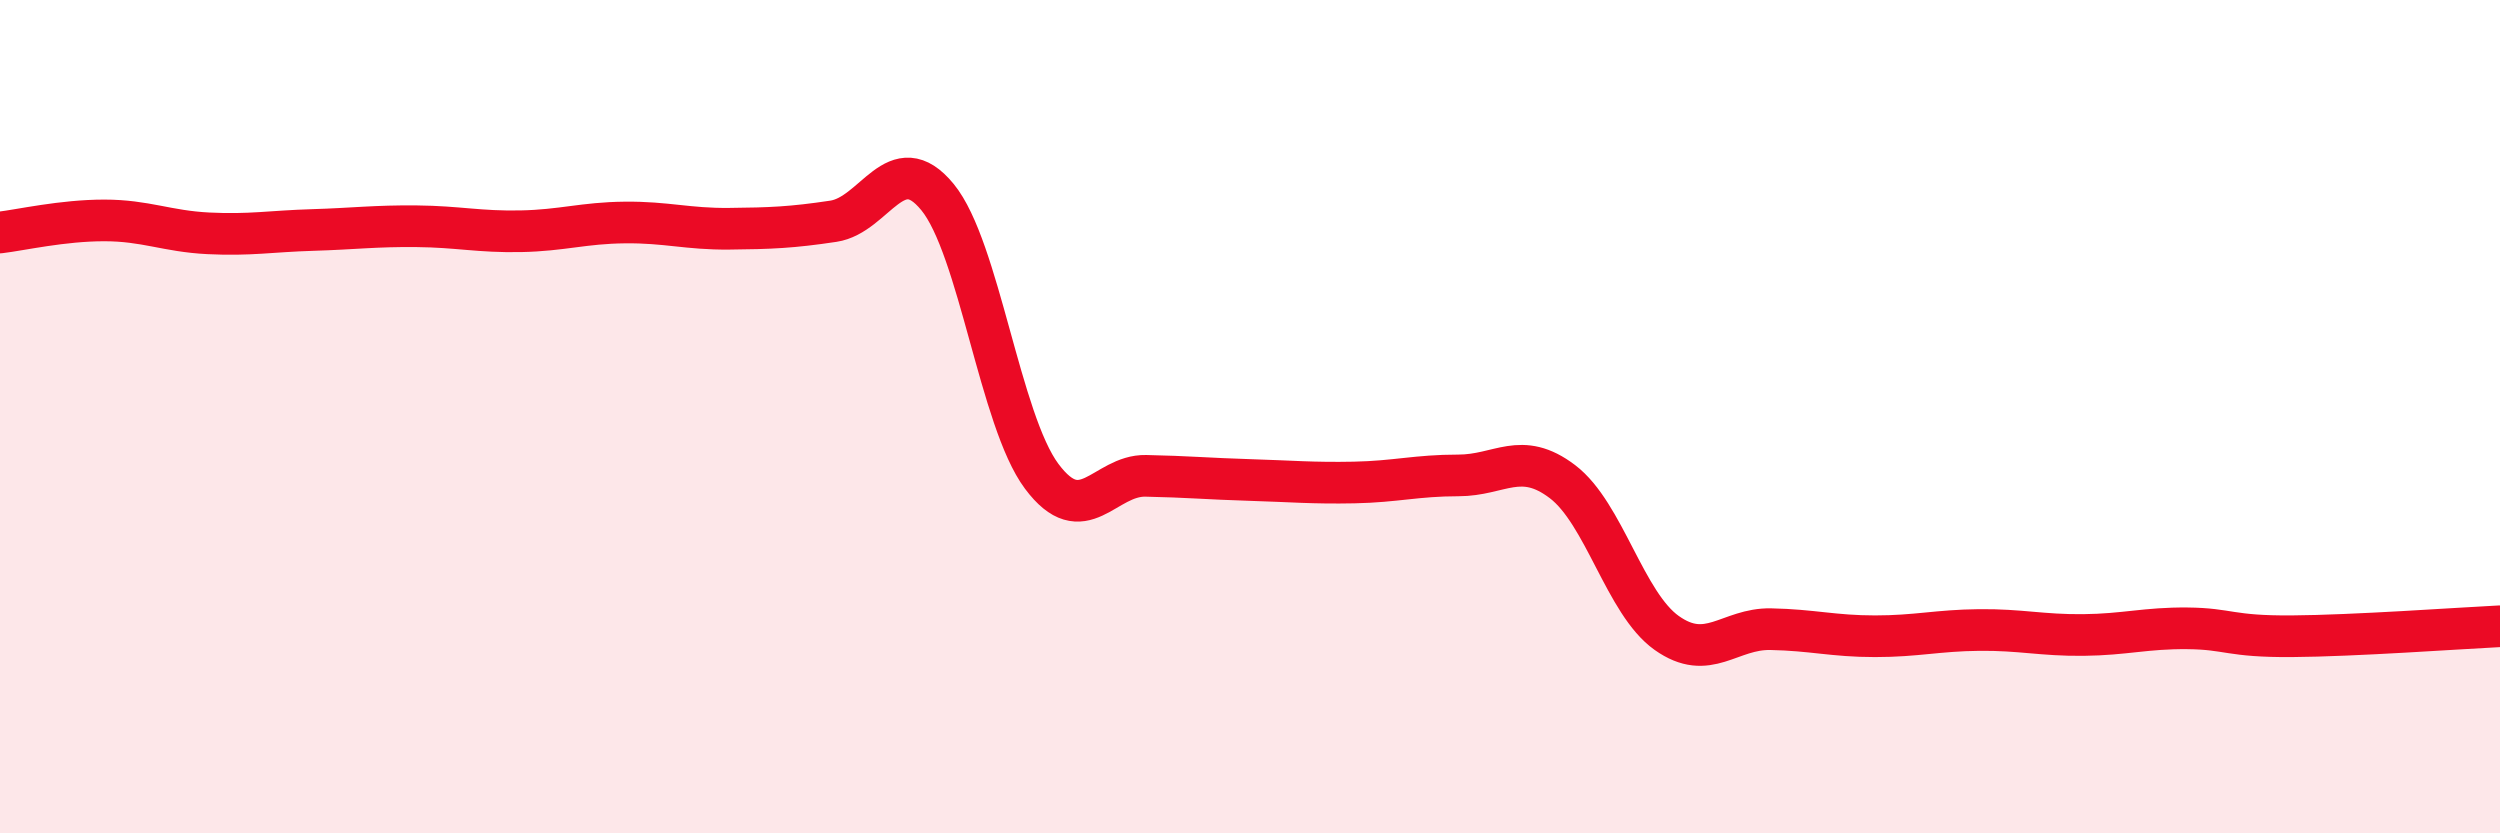
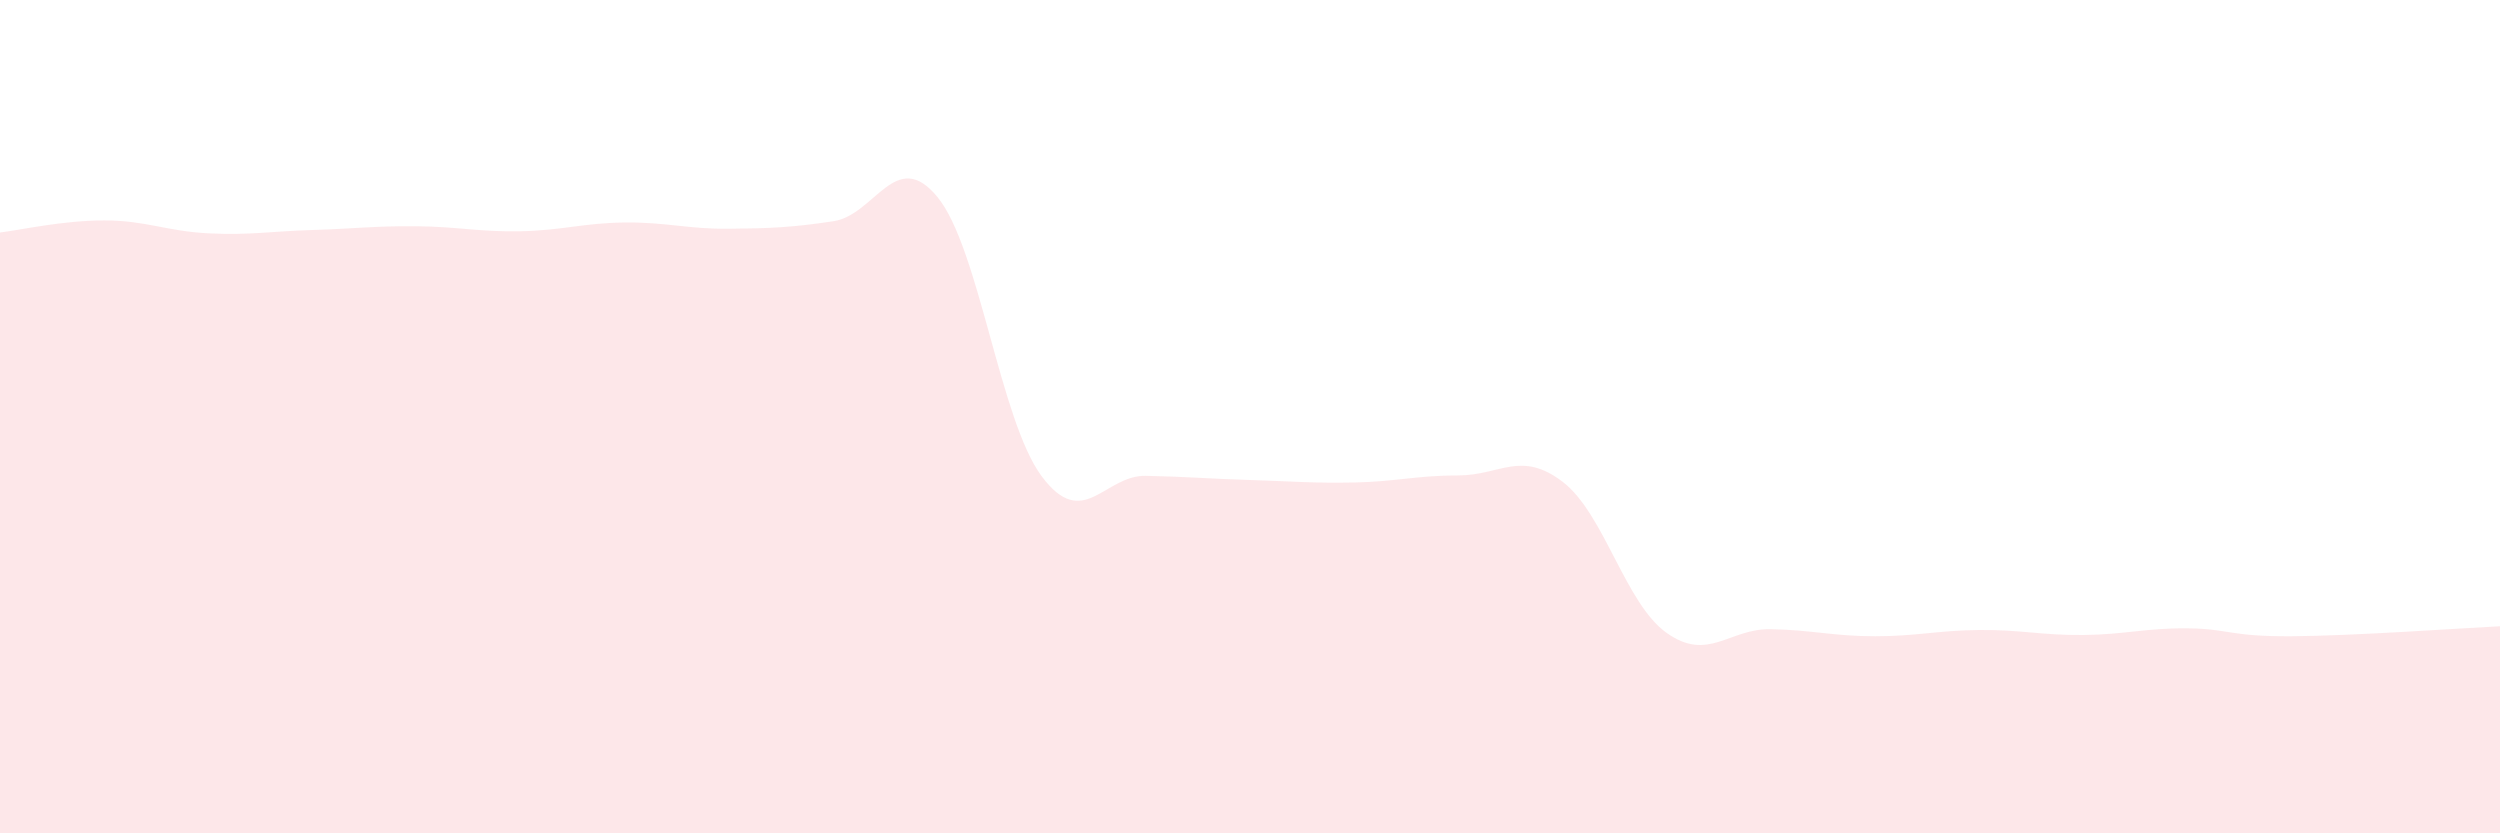
<svg xmlns="http://www.w3.org/2000/svg" width="60" height="20" viewBox="0 0 60 20">
  <path d="M 0,5.58 C 0.5,5.52 1.5,5.29 2.5,5.29 C 3.5,5.29 4,5.55 5,5.6 C 6,5.65 6.5,5.55 7.5,5.52 C 8.5,5.49 9,5.42 10,5.43 C 11,5.44 11.5,5.57 12.5,5.55 C 13.5,5.53 14,5.35 15,5.34 C 16,5.33 16.5,5.5 17.5,5.49 C 18.5,5.48 19,5.46 20,5.31 C 21,5.16 21.5,3.51 22.5,4.73 C 23.5,5.95 24,10.09 25,11.43 C 26,12.77 26.5,11.4 27.5,11.42 C 28.5,11.44 29,11.49 30,11.52 C 31,11.55 31.5,11.6 32.5,11.58 C 33.5,11.56 34,11.41 35,11.41 C 36,11.41 36.5,10.8 37.5,11.56 C 38.5,12.32 39,14.48 40,15.19 C 41,15.9 41.5,15.08 42.5,15.1 C 43.5,15.12 44,15.27 45,15.27 C 46,15.27 46.5,15.13 47.5,15.12 C 48.5,15.11 49,15.25 50,15.24 C 51,15.23 51.5,15.07 52.5,15.08 C 53.5,15.09 53.5,15.28 55,15.27 C 56.5,15.26 59,15.08 60,15.03L60 20L0 20Z" fill="#EB0A25" opacity="0.1" stroke-linecap="round" stroke-linejoin="round" />
-   <path d="M 0,5.58 C 0.5,5.52 1.5,5.29 2.5,5.29 C 3.5,5.29 4,5.55 5,5.6 C 6,5.65 6.5,5.55 7.5,5.52 C 8.5,5.49 9,5.42 10,5.43 C 11,5.44 11.5,5.57 12.5,5.55 C 13.5,5.53 14,5.35 15,5.34 C 16,5.33 16.5,5.5 17.5,5.49 C 18.5,5.48 19,5.46 20,5.31 C 21,5.16 21.5,3.51 22.5,4.73 C 23.5,5.95 24,10.09 25,11.43 C 26,12.77 26.5,11.4 27.5,11.42 C 28.5,11.44 29,11.49 30,11.52 C 31,11.55 31.5,11.6 32.5,11.58 C 33.5,11.56 34,11.41 35,11.41 C 36,11.41 36.5,10.8 37.5,11.56 C 38.5,12.32 39,14.48 40,15.19 C 41,15.9 41.5,15.08 42.5,15.1 C 43.5,15.12 44,15.27 45,15.27 C 46,15.27 46.5,15.13 47.5,15.12 C 48.5,15.11 49,15.25 50,15.24 C 51,15.23 51.5,15.07 52.5,15.08 C 53.5,15.09 53.5,15.28 55,15.27 C 56.5,15.26 59,15.08 60,15.03" stroke="#EB0A25" stroke-width="1" fill="none" stroke-linecap="round" stroke-linejoin="round" />
</svg>